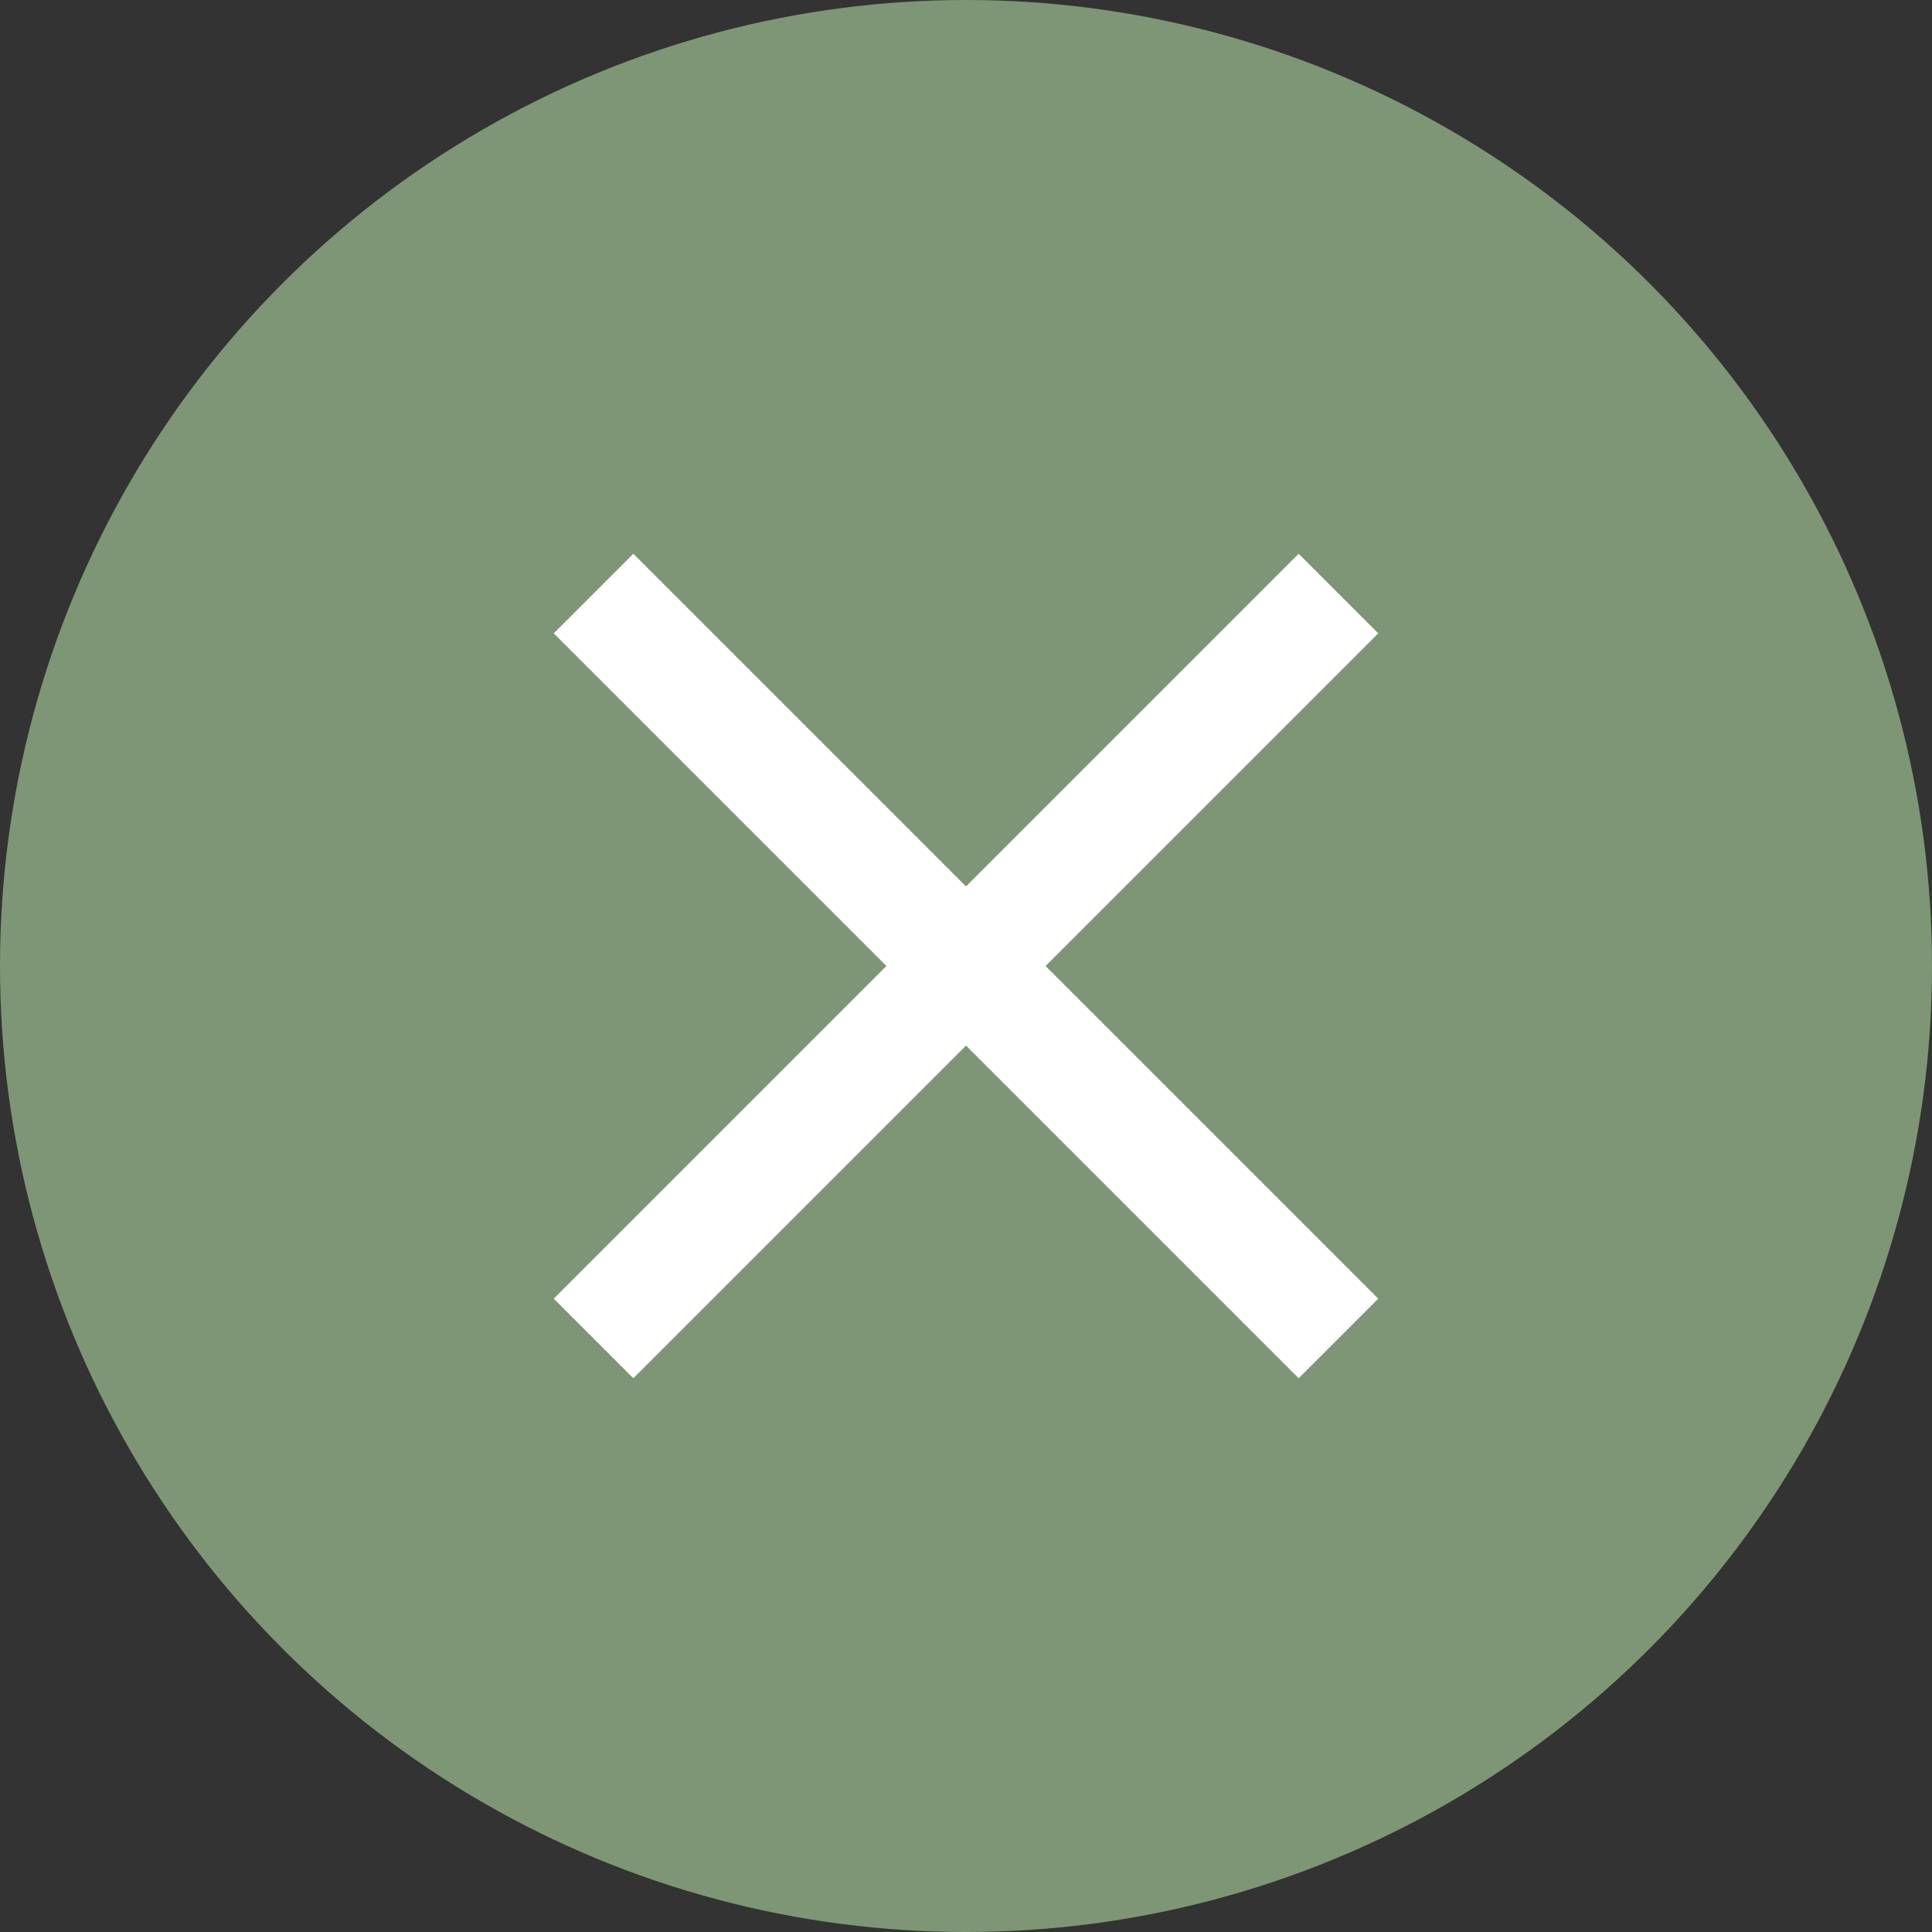
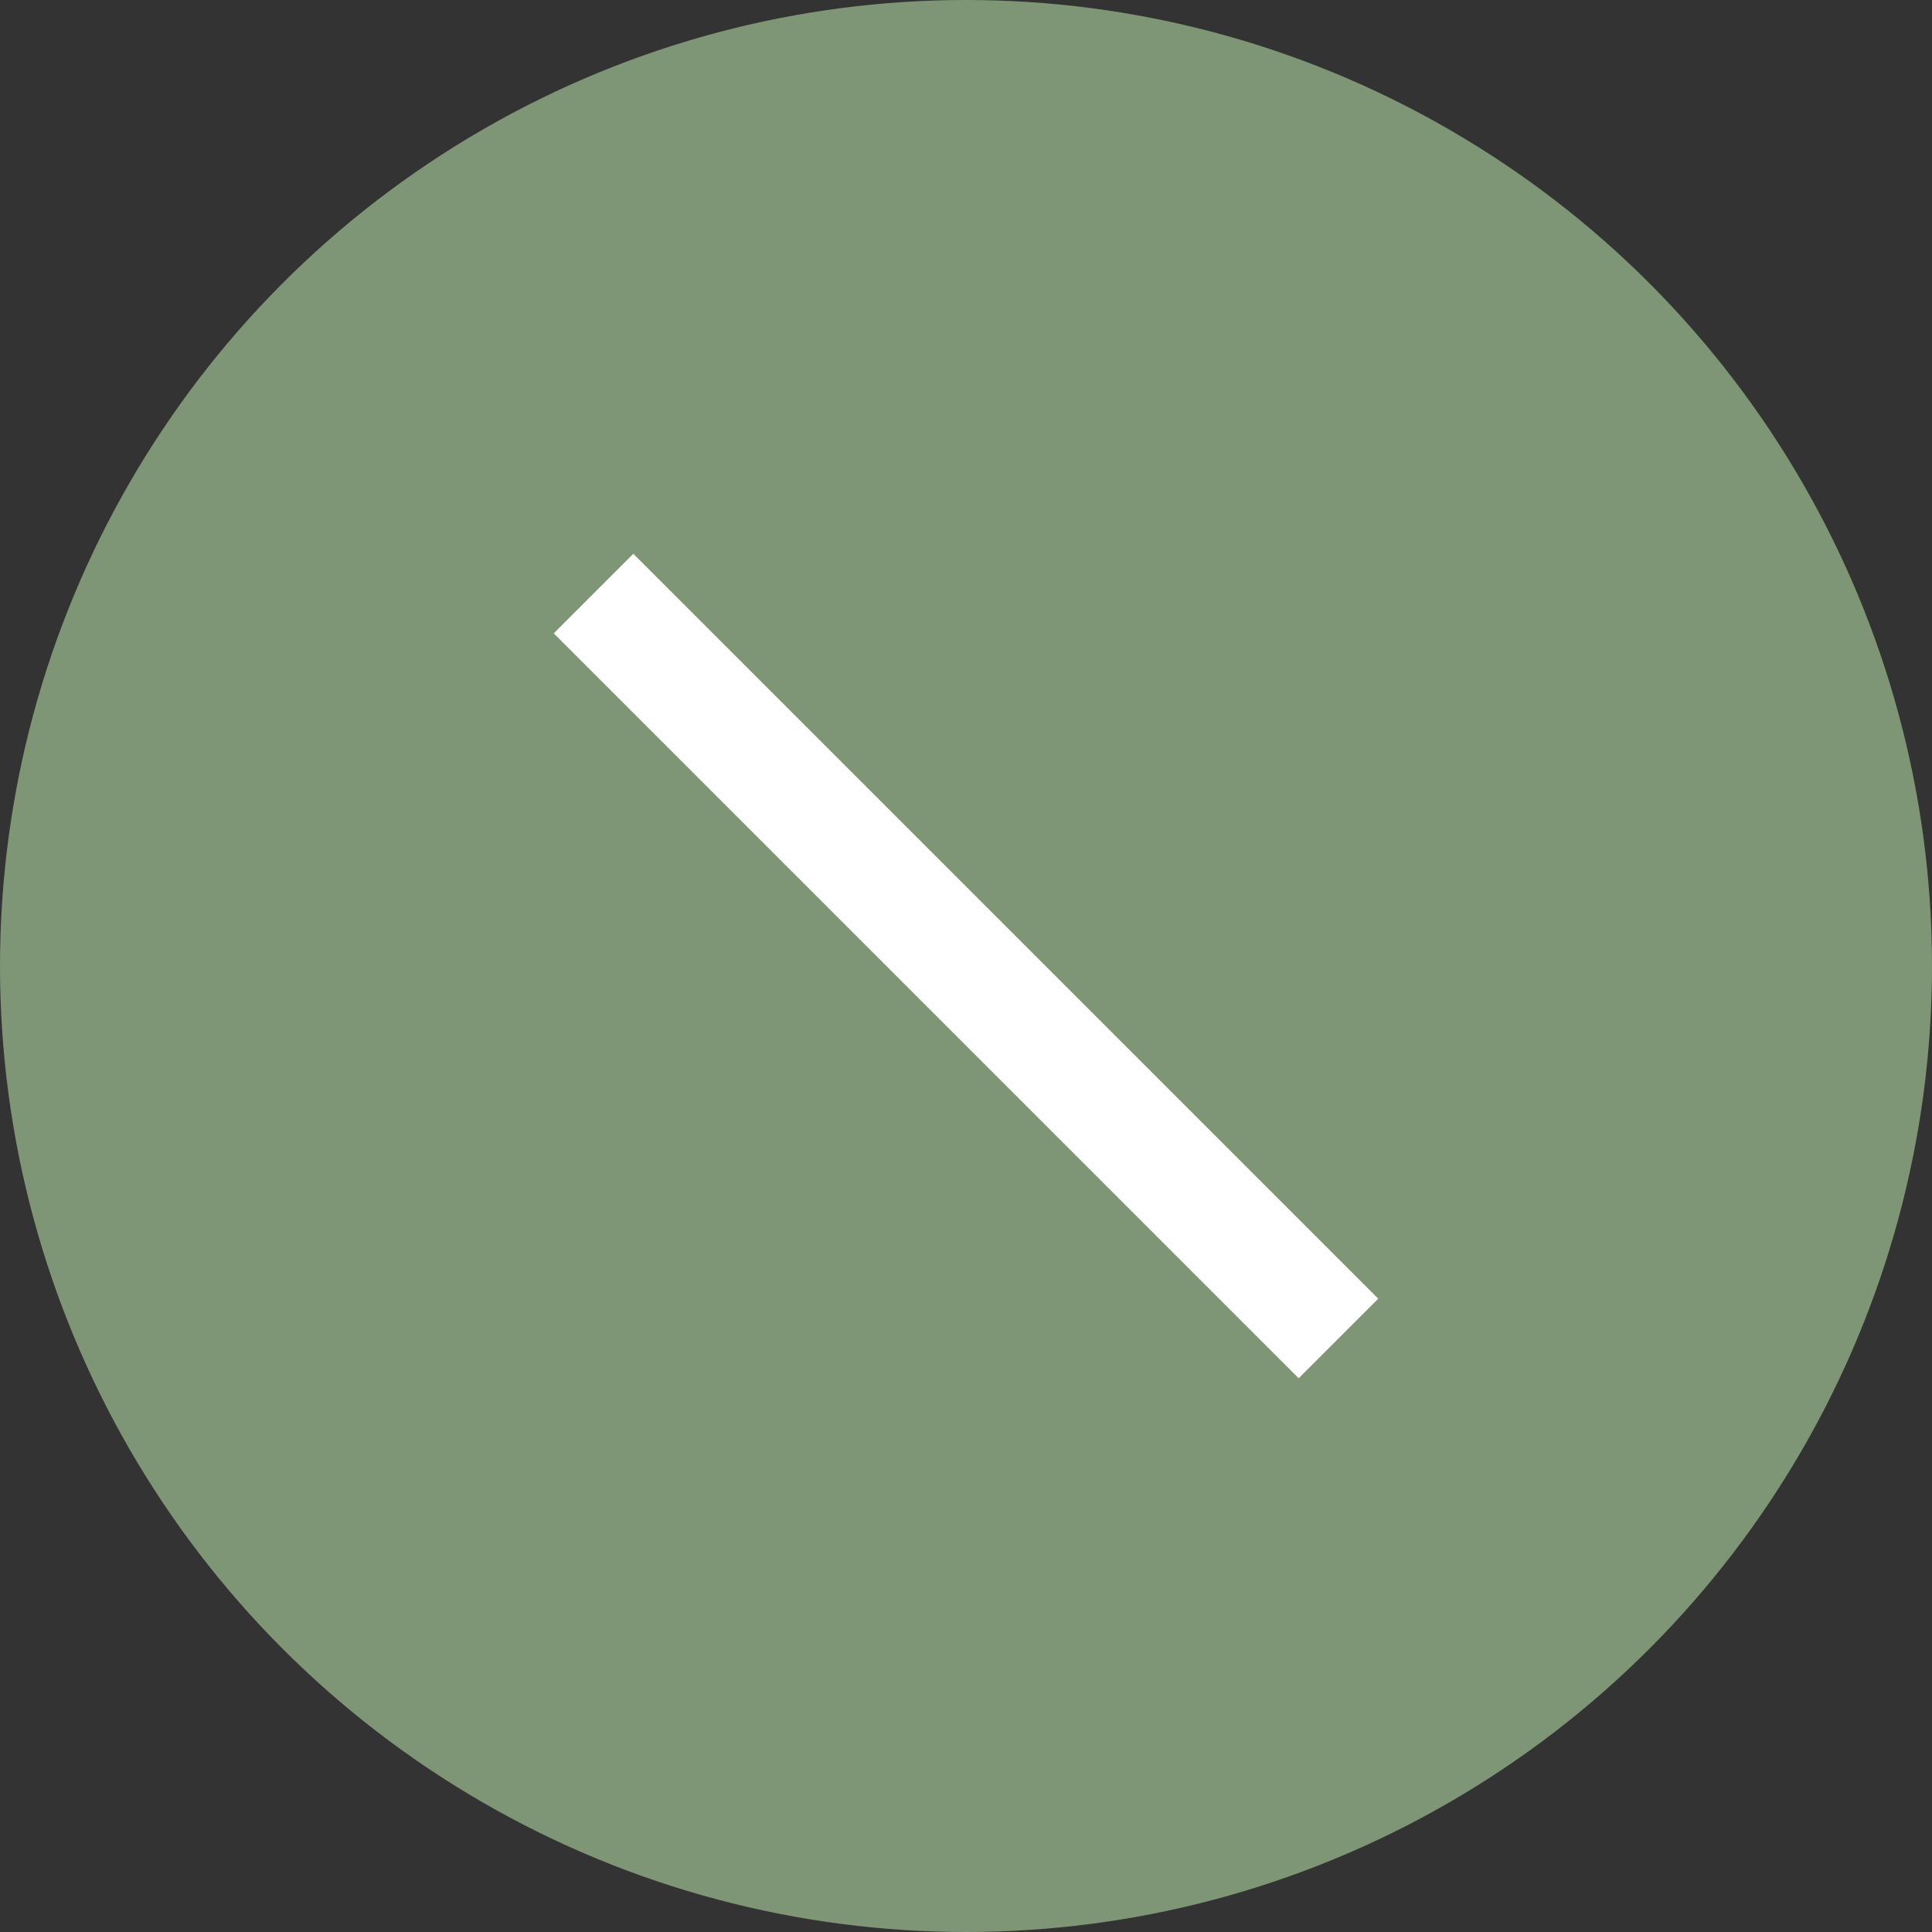
<svg xmlns="http://www.w3.org/2000/svg" viewBox="0 0 34.34 34.34">
  <rect x="0" y="0" width="34.34" height="34.34" fill="#333333" stroke="none" />
  <defs>
    <style>.cls-1{fill:#7e9675;}.cls-2{fill:none;stroke:#fff;stroke-miterlimit:10;stroke-width:2px;}</style>
  </defs>
  <g id="レイヤー_3" data-name="レイヤー 3">
    <circle class="cls-1" cx="17.17" cy="17.17" r="17.17" />
    <line class="cls-2" x1="10.55" y1="10.55" x2="23.79" y2="23.79" />
-     <line class="cls-2" x1="23.79" y1="10.55" x2="10.55" y2="23.79" />
  </g>
</svg>